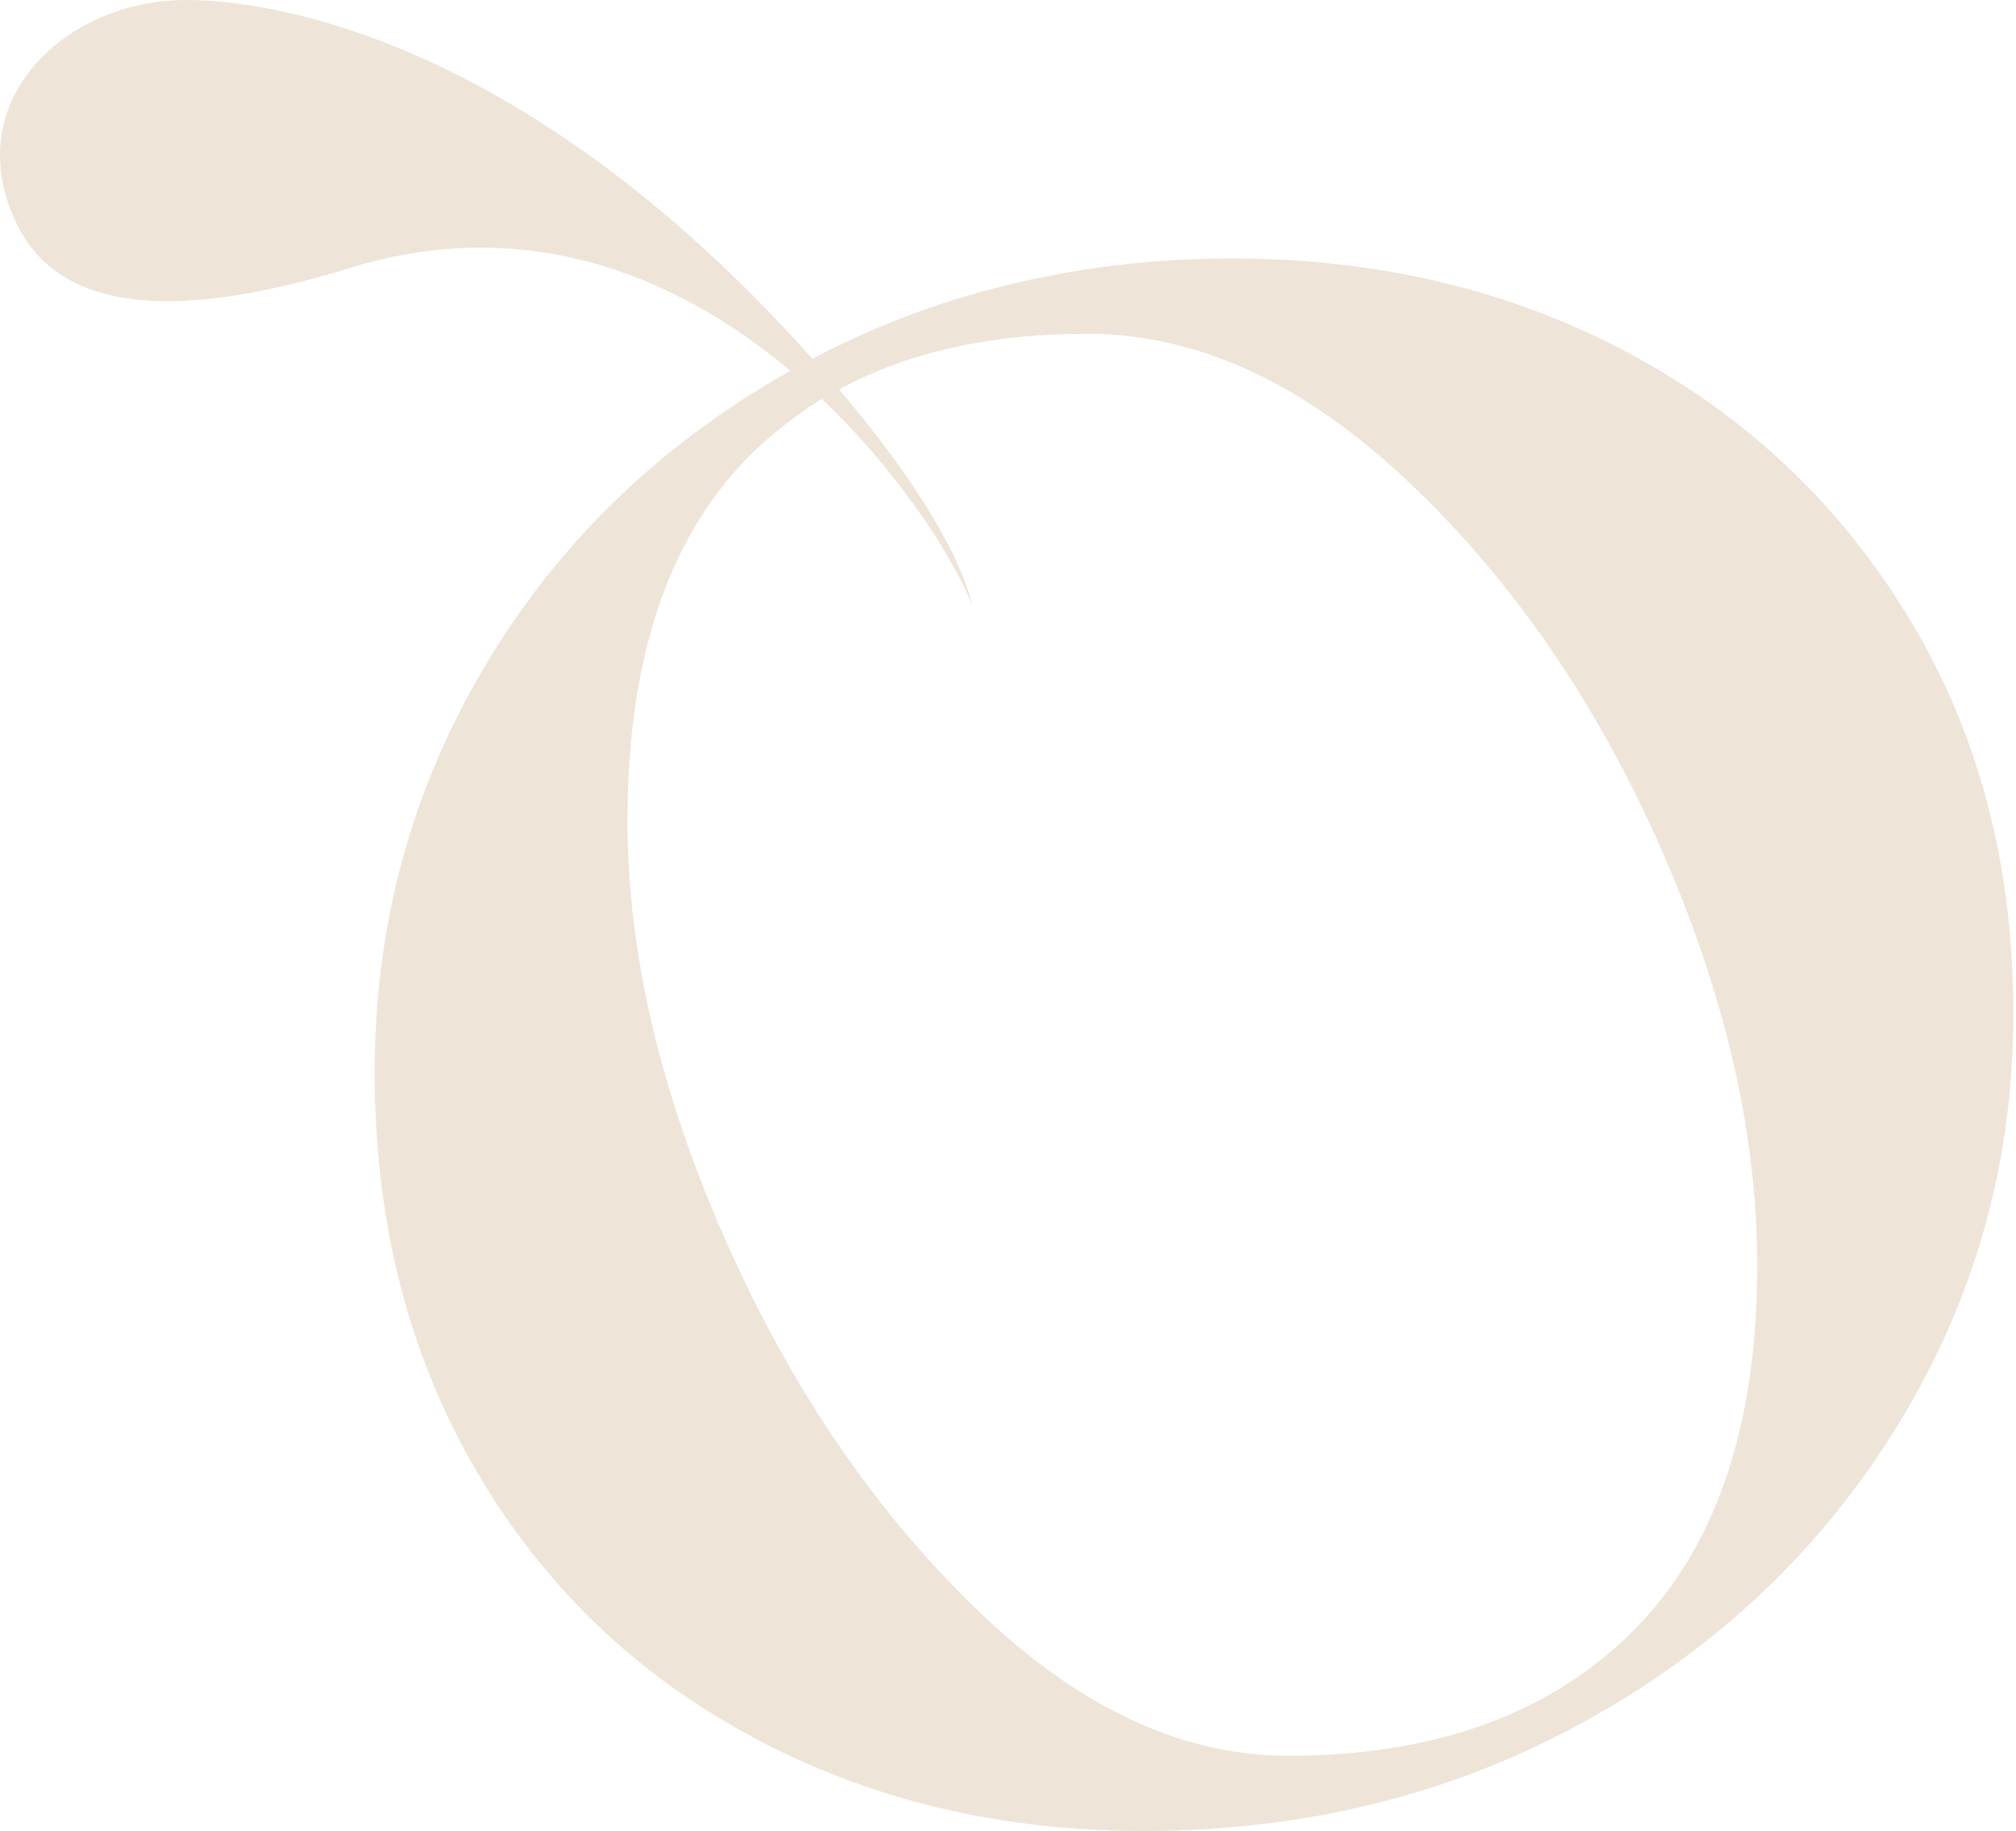
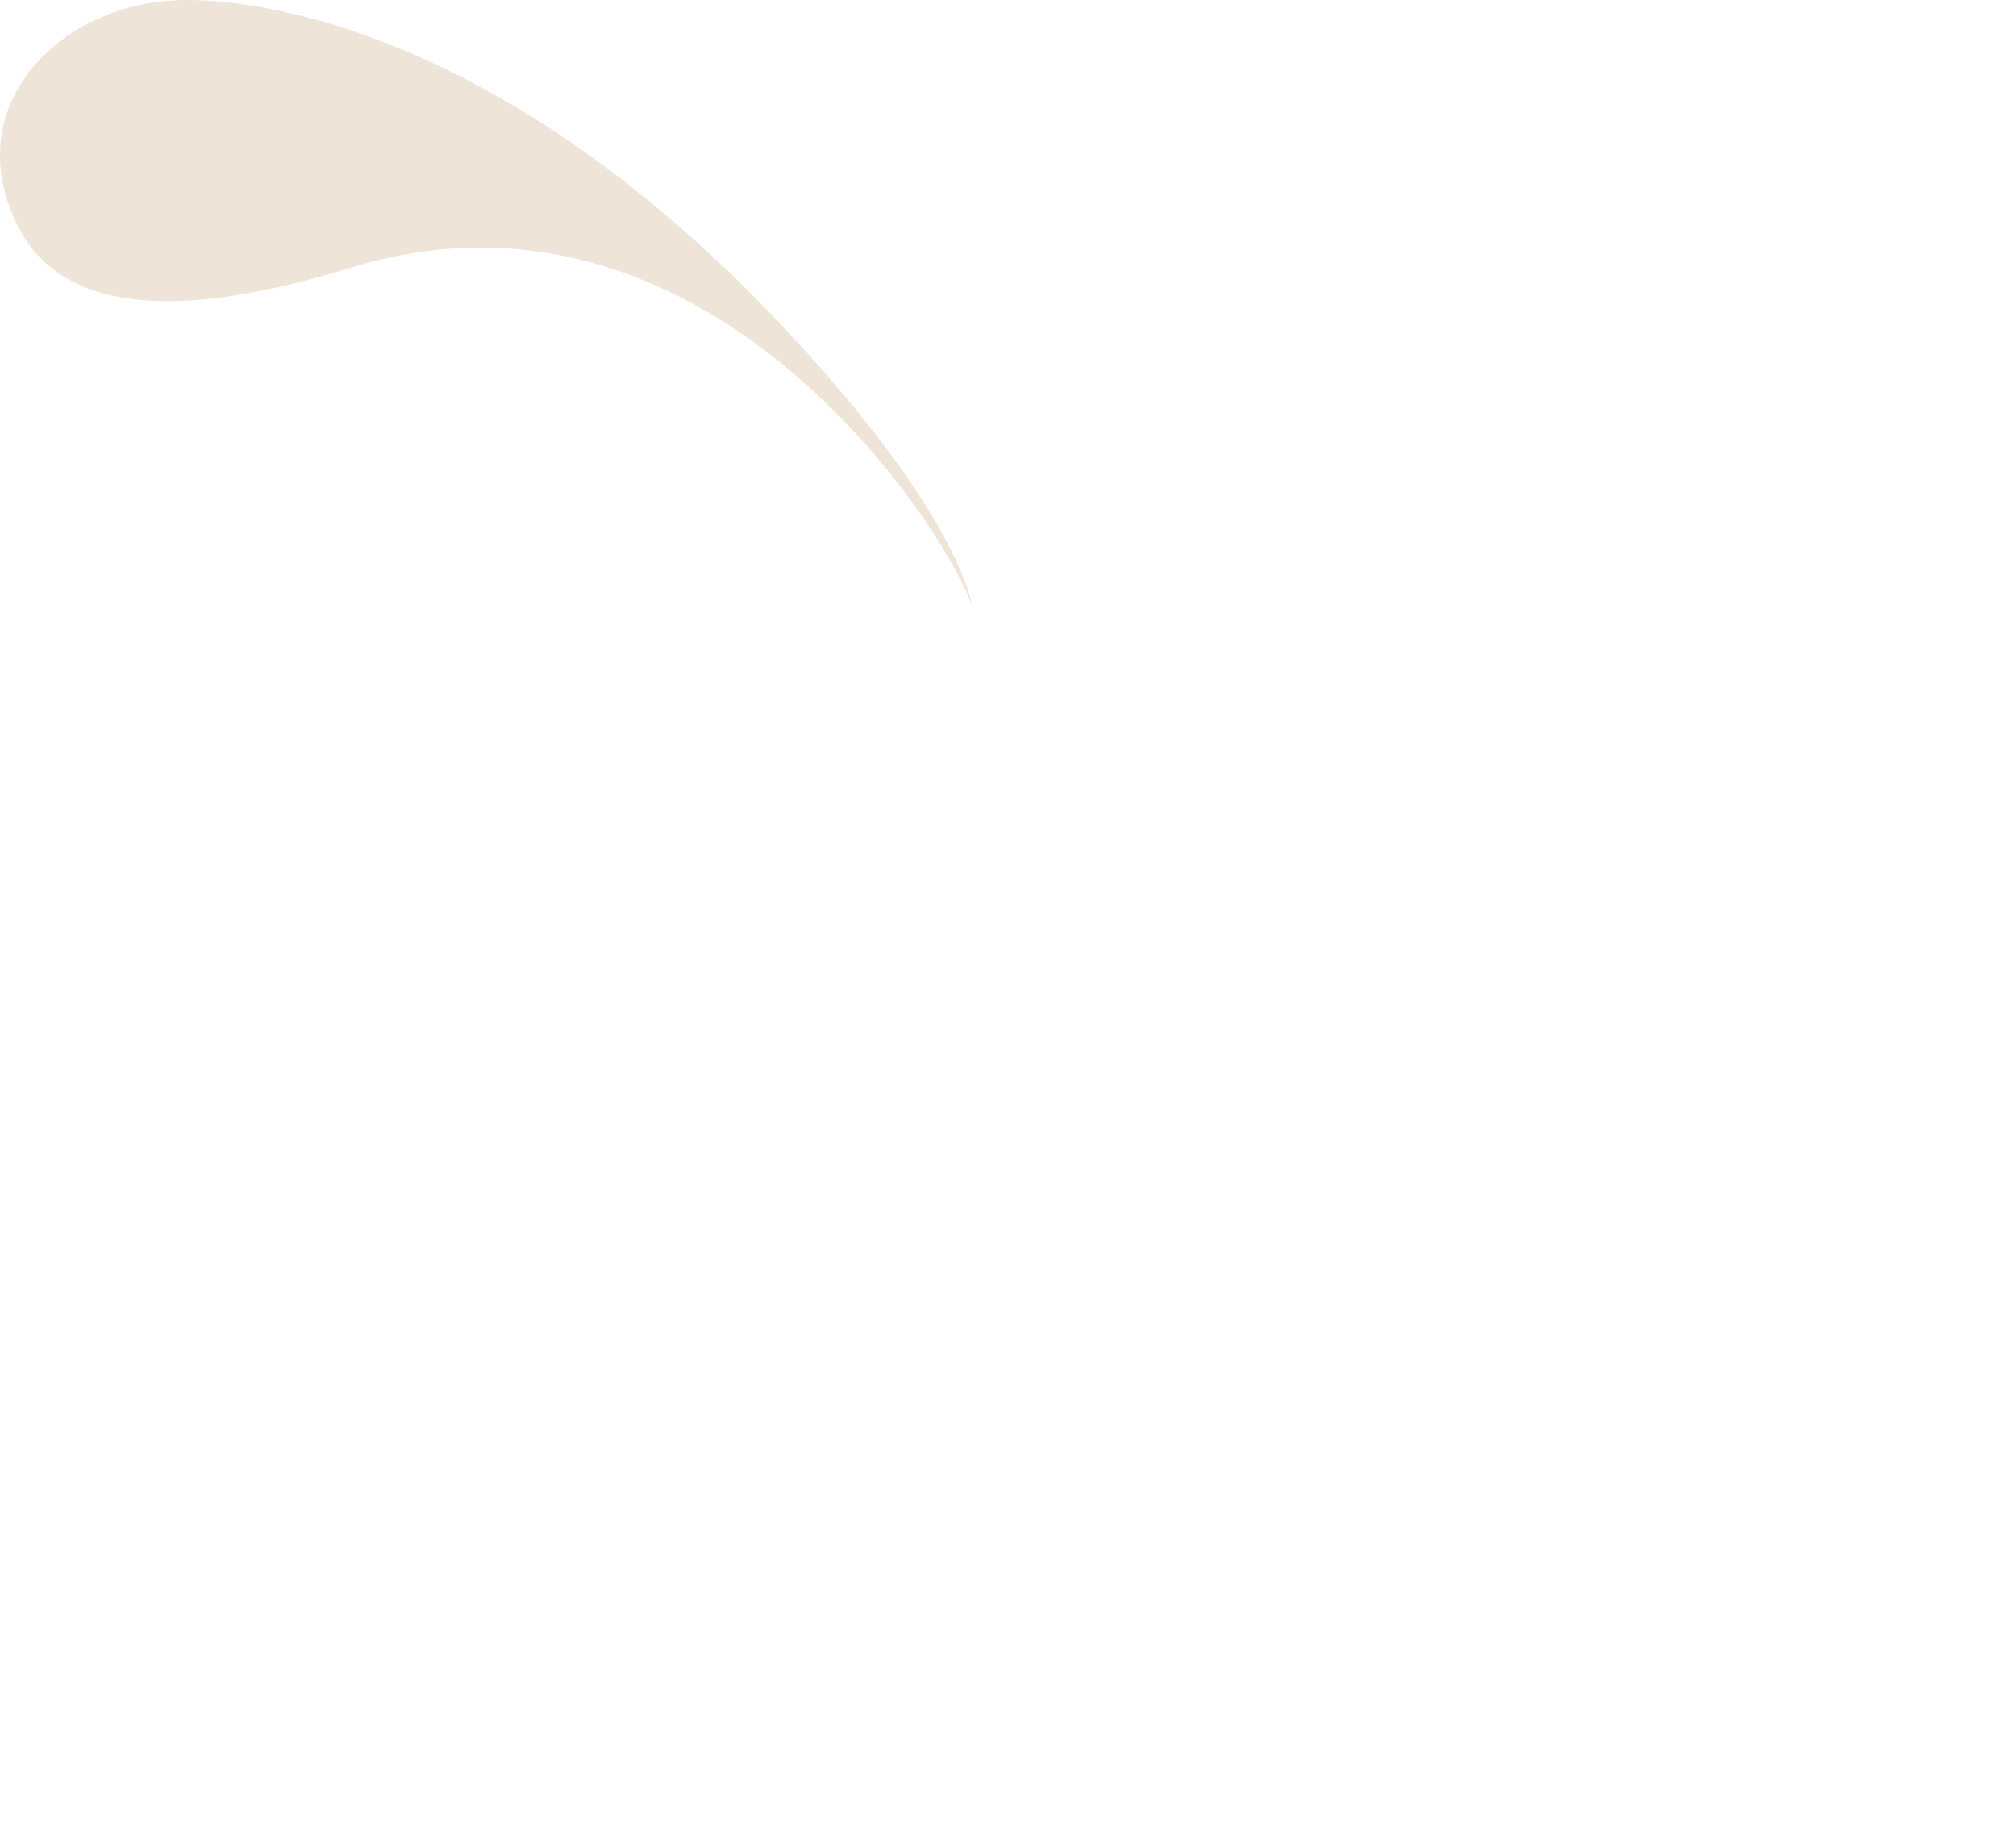
<svg xmlns="http://www.w3.org/2000/svg" id="Layer_1" data-name="Layer 1" viewBox="0 0 800 726.39">
  <defs>
    <style>
      .cls-1 {
        fill: #eee4d8;
      }
    </style>
  </defs>
-   <path class="cls-1" d="M209.47,613.93c23.74,30.93,53.16,55.8,88.43,74.81,46.44,25.11,98.37,37.64,155.73,37.64,64.27,0,122.72-14.47,175.26-43.46,52.54-28.99,94.02-68.29,124.47-117.99,30.41-49.75,45.59-103.95,45.59-162.78s-13.62-110.85-41.05-156.3c-27.38-45.4-64.51-80.58-111.42-105.7-46.87-25.06-99.5-37.6-157.67-37.6s-113.69,12.67-163.06,38.02l-11.16,6.01-2.18,1.23c-50.7,28.75-90.56,67.3-119.46,115.58-29.56,49.28-44.27,103.33-44.27,162.07s13.19,111.09,39.68,156.91c5.11,8.89,10.69,17.45,16.6,25.58M337.25,152.23c26.29-13.24,57.7-19.82,94.2-19.82,43.41,0,85.83,19.44,127.07,58.36,41.24,38.92,74.72,87.35,100.35,145.28,25.58,57.88,38.45,113.22,38.45,165.94,0,64.03-16.5,112.41-49.51,145.28-33.01,32.87-78.69,49.28-136.81,49.28-42.61,0-84.08-19.67-124.47-59.07-40.39-39.3-73.4-88.15-99.07-146.51-25.68-58.36-38.45-113.45-38.45-165.33,0-63.94,16.03-112.18,48.19-144.57,2.27-2.27,4.68-4.54,7.19-6.76,2.27-1.99,4.68-3.93,7.09-5.86,2.51-1.94,5.06-3.83,7.66-5.63,3.12-2.18,6.24-4.21,9.32-6.01" />
  <path class="cls-1" d="M332.47,153.91c49.26,57.74,53.21,86.08,53.21,86.08-13.96-36.79-108.18-176.35-246.65-133.75-55.62,17.11-112.84,23.53-132.53-17.7C-16.1,41.21,23.98,2.43,68.99.18c0,0,122.42-11.6,263.48,153.73Z" />
</svg>